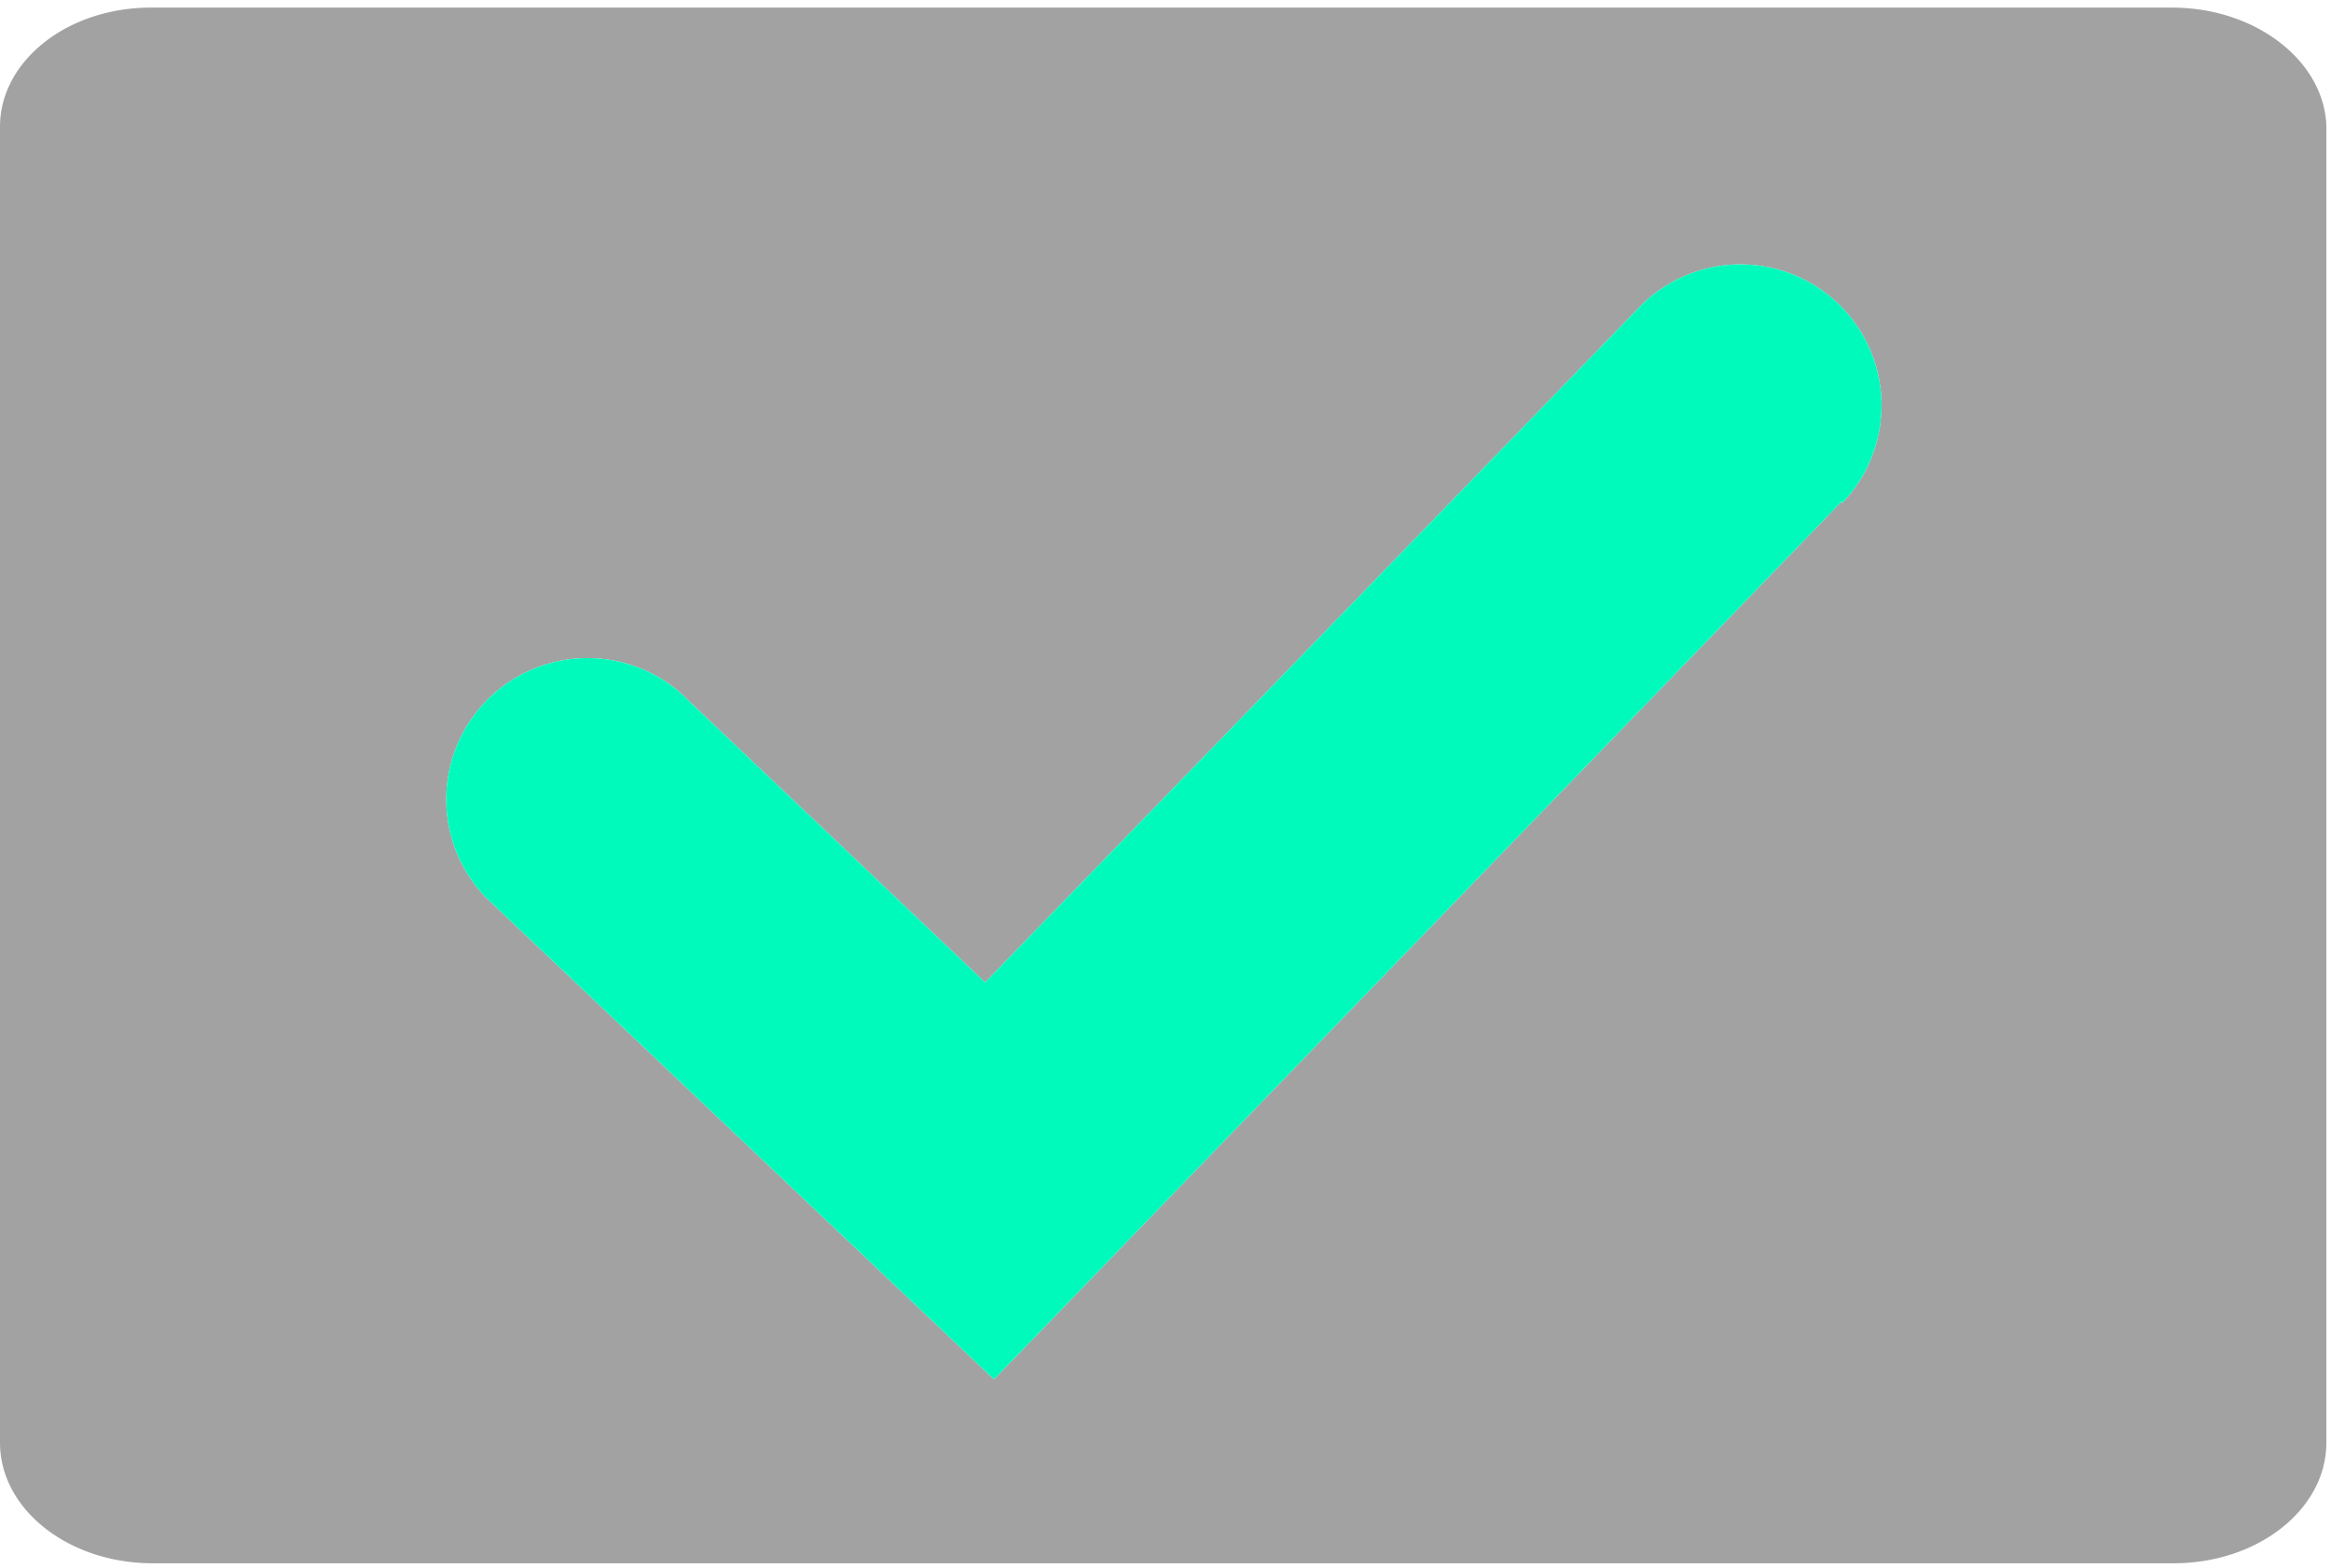
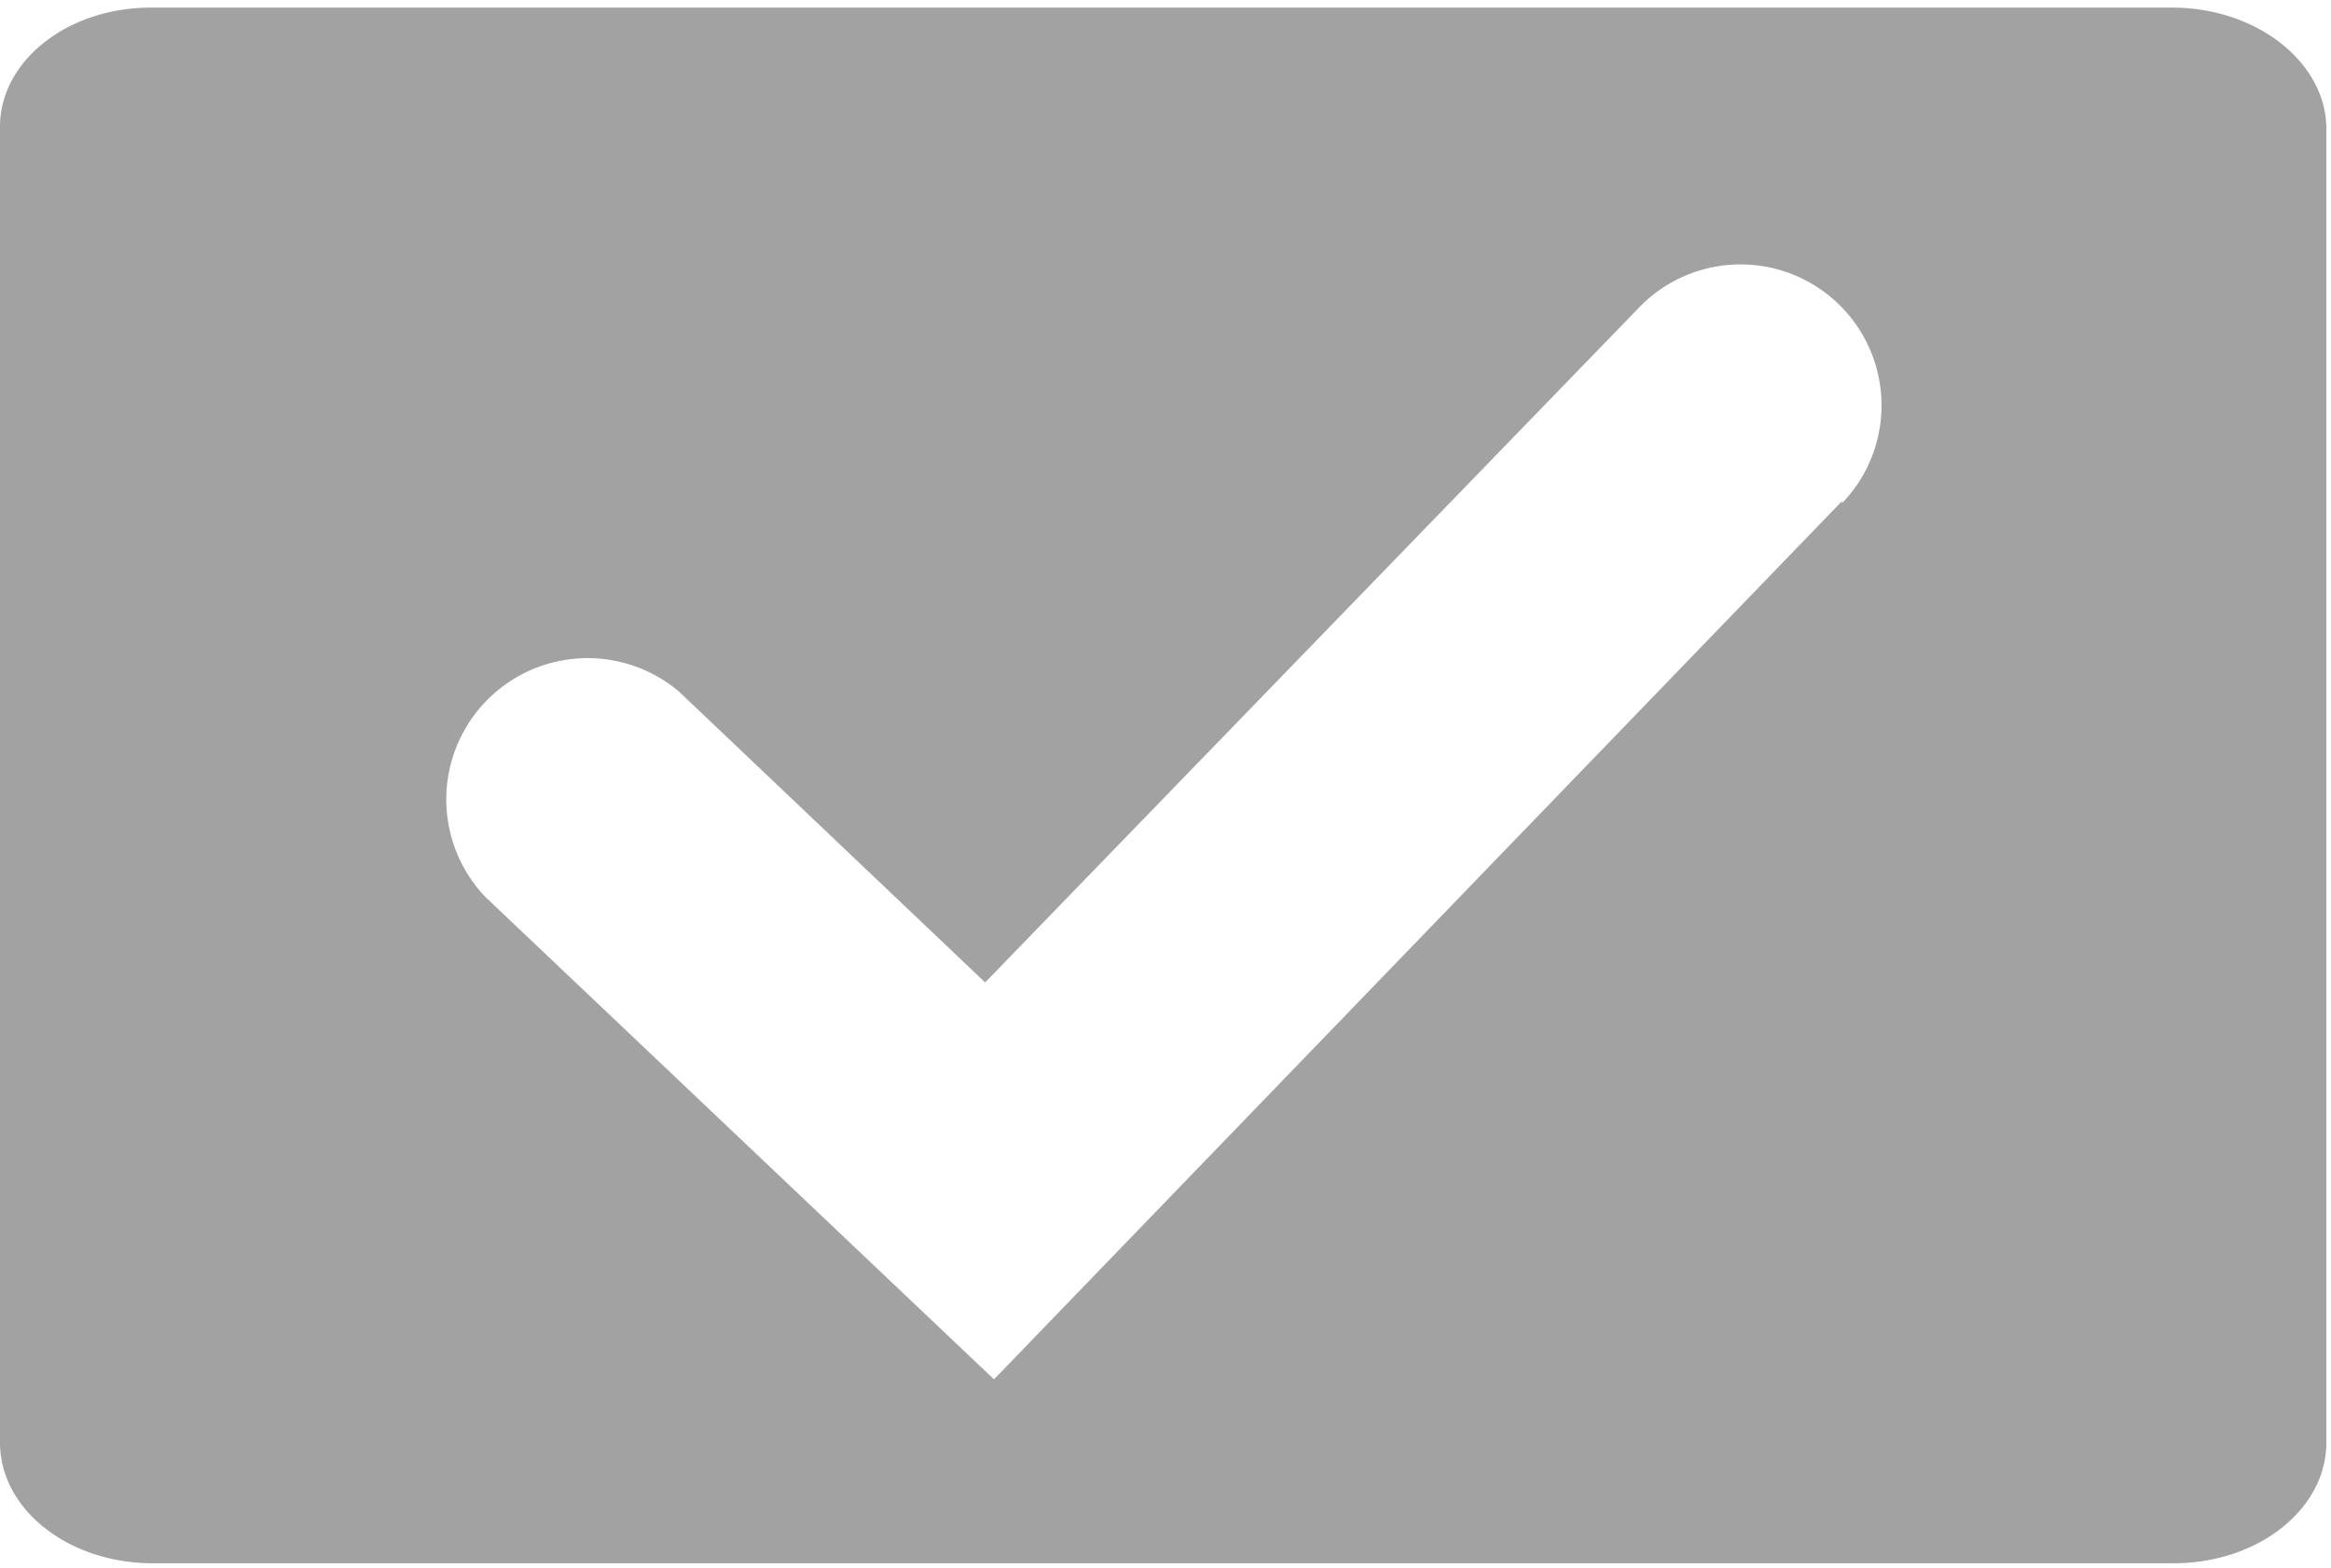
<svg xmlns="http://www.w3.org/2000/svg" id="Capa_1" data-name="Capa 1" viewBox="0 0 55.25 37.17">
  <defs>
    <style>.cls-1{fill:#a2a2a2;}.cls-2{fill:#00fabc;}</style>
  </defs>
  <title>TIPO DE DOCUMENTO</title>
  <path class="cls-1" d="M51.48.18H3.58C1.58.18,0,1.46,0,3V34.2c0,1.58,1.62,2.86,3.62,2.86h47.9c2,0,3.62-1.28,3.62-2.86V3C55.1,1.46,53.48.18,51.48.18Zm-7.82,11.7L23.56,32.7,11.5,21.26a3.35,3.35,0,0,1,4.61-4.85l7.24,6.88,15.5-16a3.34,3.34,0,1,1,4.81,4.64Z" />
-   <path class="cls-2" d="M43.66,11.88,23.56,32.7,11.5,21.26a3.35,3.35,0,0,1,4.61-4.85l7.24,6.88,15.5-16a3.34,3.34,0,1,1,4.81,4.64Z" />
</svg>